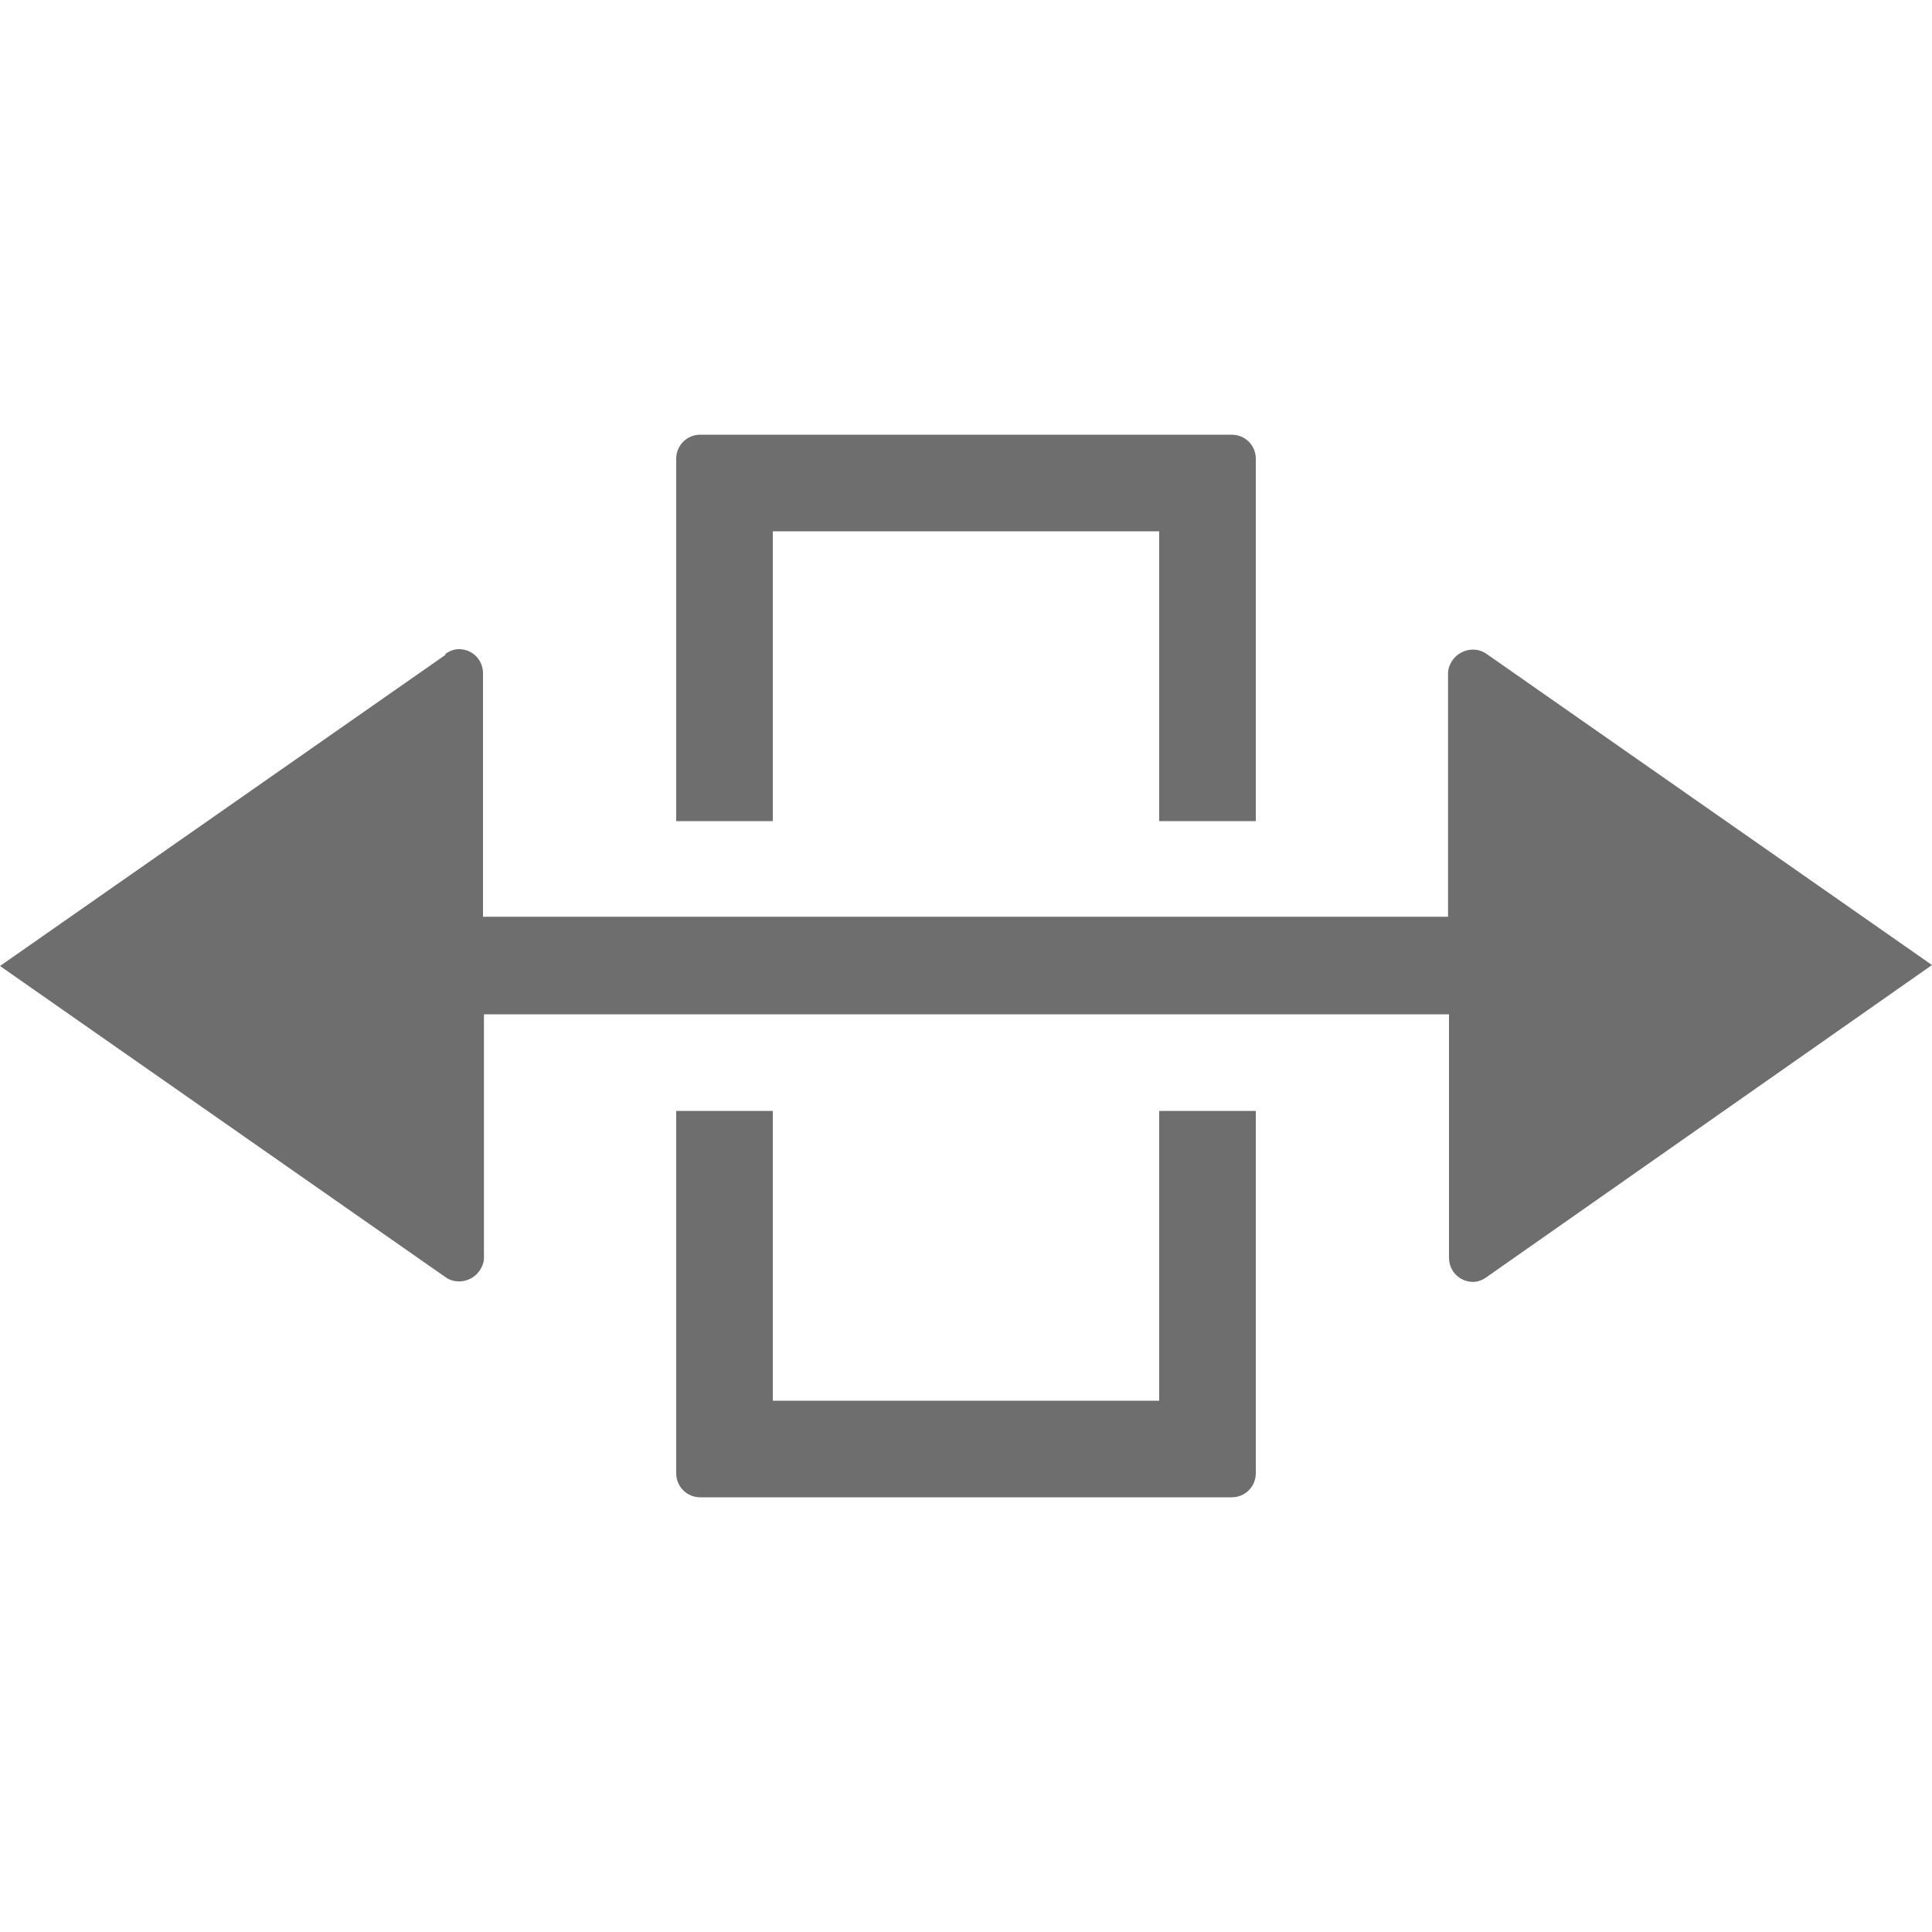
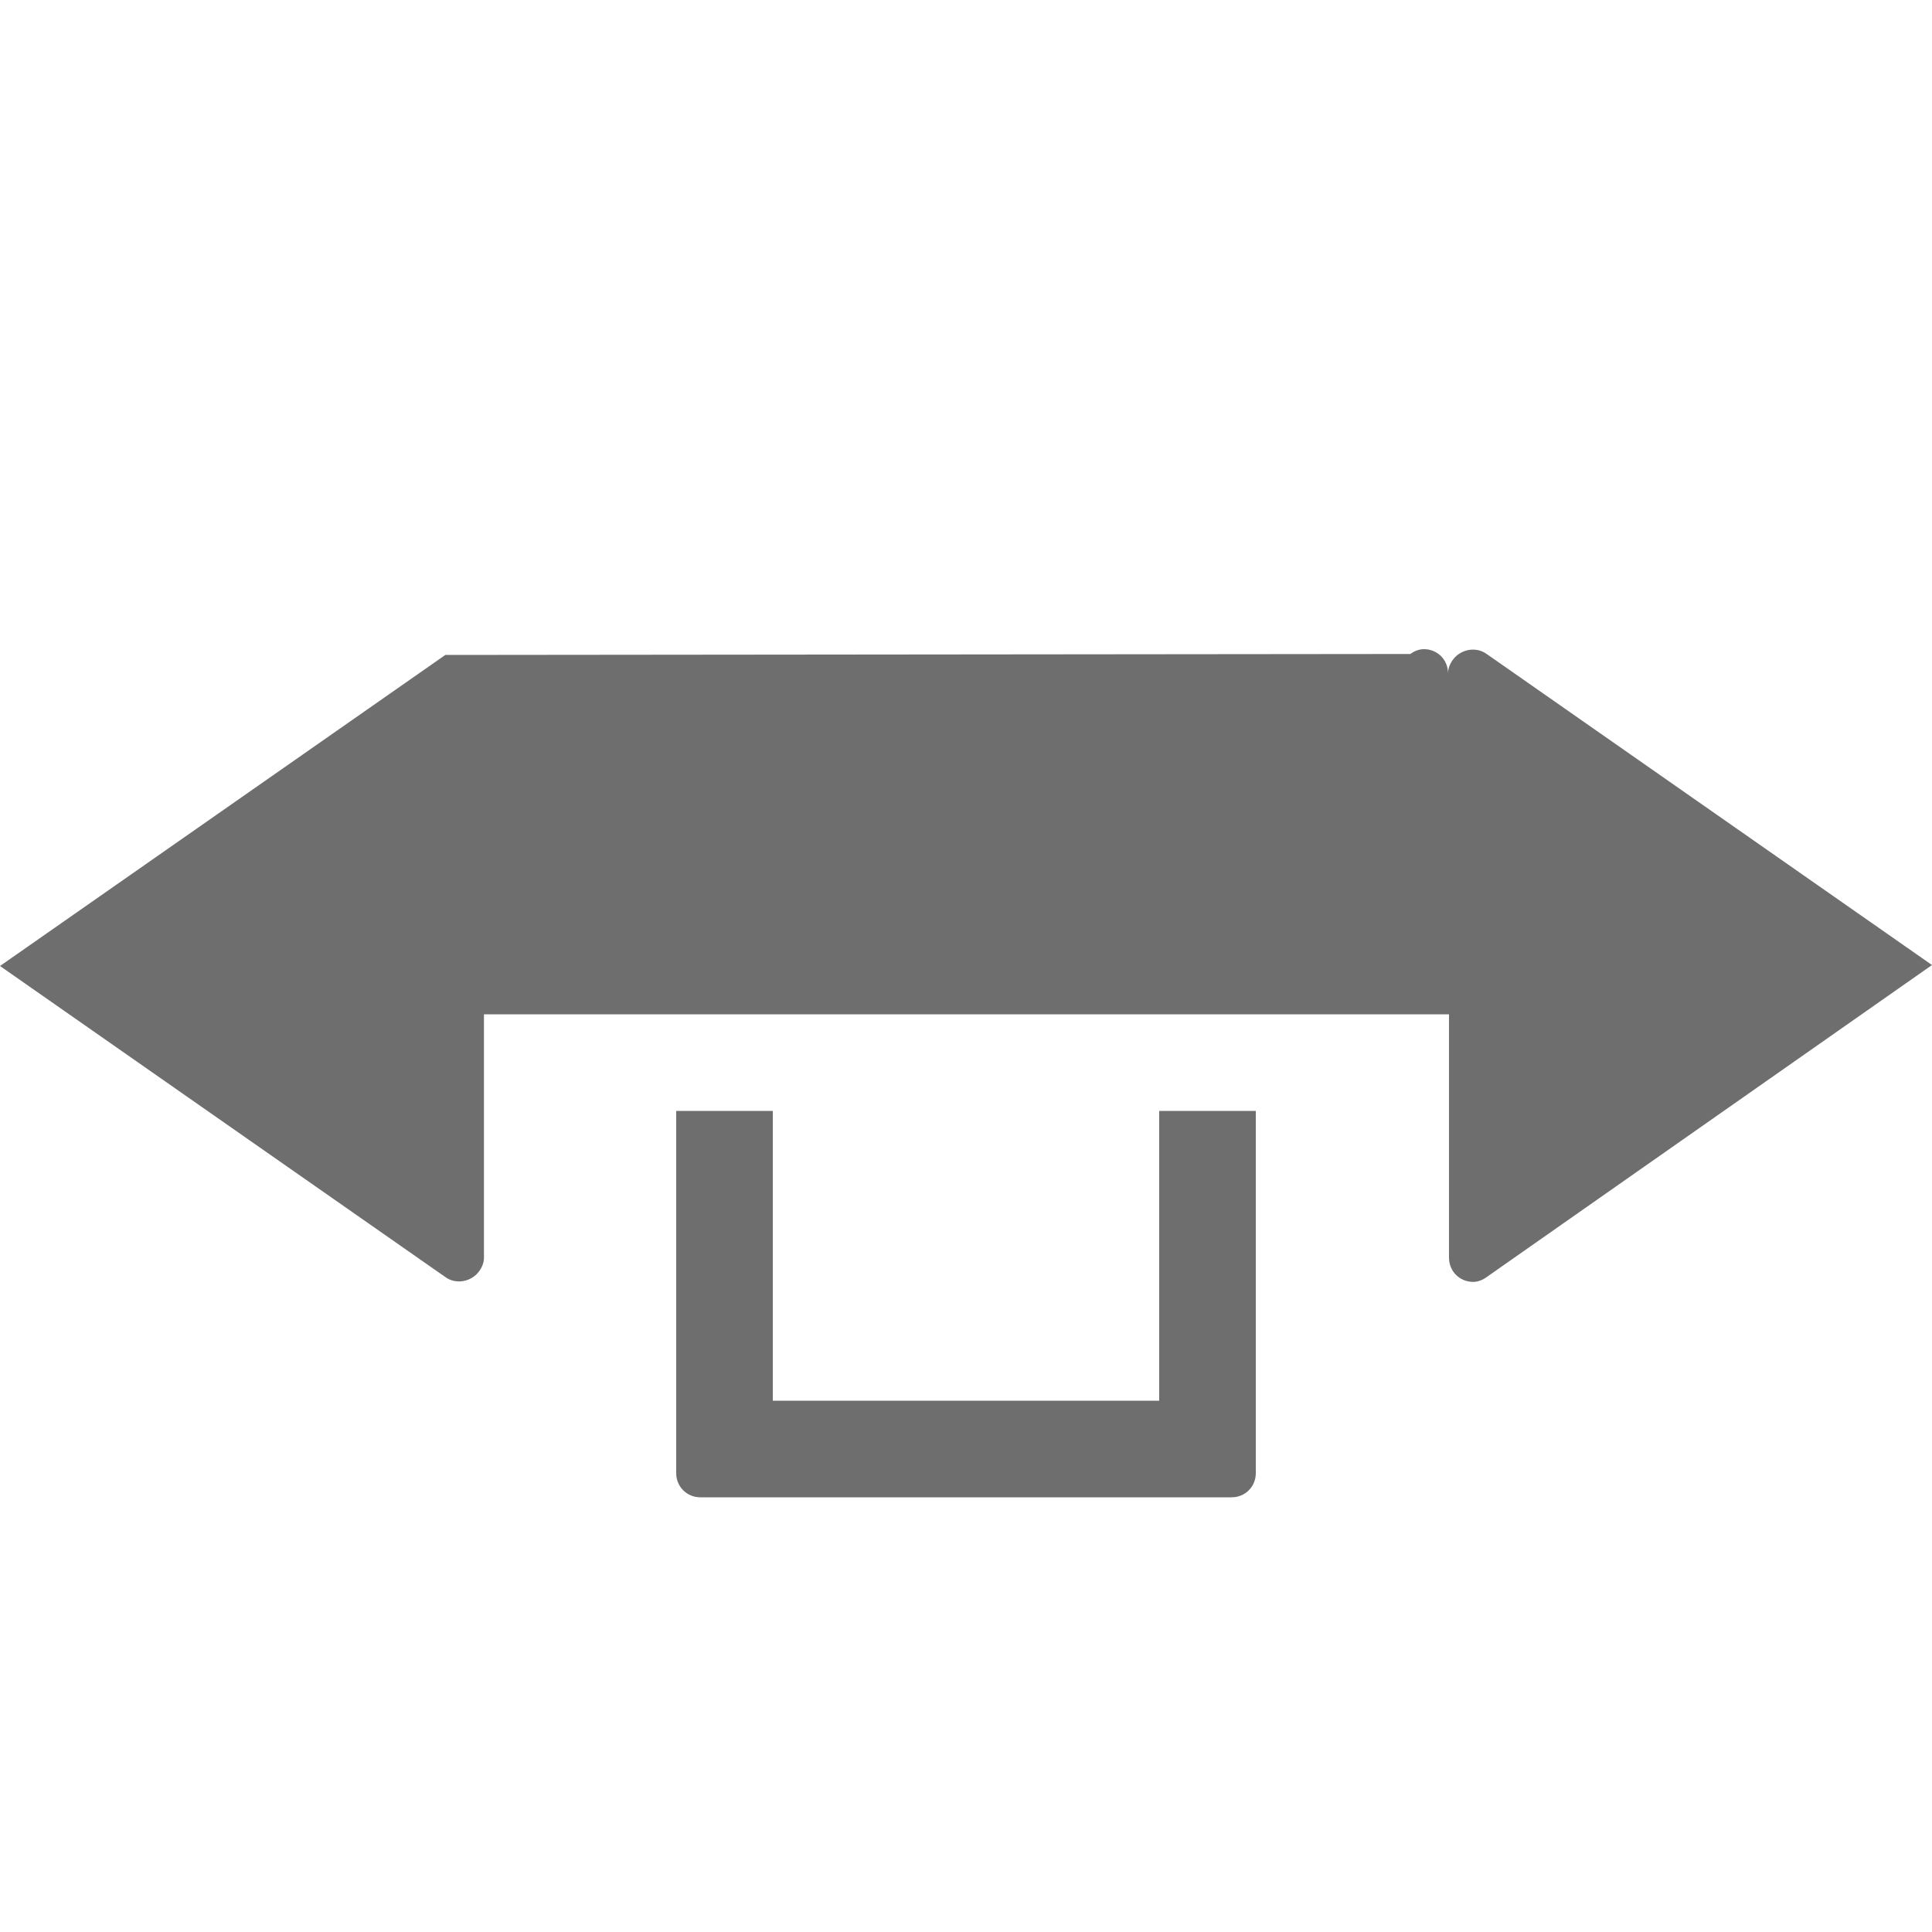
<svg xmlns="http://www.w3.org/2000/svg" id="Slide" viewBox="0 0 20 20">
-   <path id="Fill" d="M4.61,6.78L0,10l4.61,3.22c.11,.08,.27,.05,.35-.06,.03-.04,.05-.09,.05-.14v-2.52H15v2.52c0,.14,.11,.25,.25,.25,.05,0,.1-.02,.14-.05l4.61-3.23-4.61-3.22c-.11-.08-.27-.05-.35,.06-.03,.04-.05,.09-.05,.14v2.52H5v-2.52c0-.14-.11-.25-.25-.25-.05,0-.1,.02-.14,.05Z" style="fill:#6e6e6e; fill-rule:evenodd;" />
-   <path id="Fill2" d="M12,5.5v3h1v-3.75c0-.14-.11-.25-.25-.25H7.25c-.14,0-.25,.11-.25,.25v3.75h1v-3h4Z" style="fill:#6e6e6e; fill-rule:evenodd;" />
+   <path id="Fill" d="M4.61,6.78L0,10l4.61,3.22c.11,.08,.27,.05,.35-.06,.03-.04,.05-.09,.05-.14v-2.52H15v2.52c0,.14,.11,.25,.25,.25,.05,0,.1-.02,.14-.05l4.61-3.23-4.61-3.22c-.11-.08-.27-.05-.35,.06-.03,.04-.05,.09-.05,.14v2.52v-2.52c0-.14-.11-.25-.25-.25-.05,0-.1,.02-.14,.05Z" style="fill:#6e6e6e; fill-rule:evenodd;" />
  <path id="Fill3" d="M8,14.5v-3h-1v3.75c0,.14,.11,.25,.25,.25h5.5c.14,0,.25-.11,.25-.25v-3.75h-1v3h-4Z" style="fill:#6e6e6e; fill-rule:evenodd;" />
</svg>